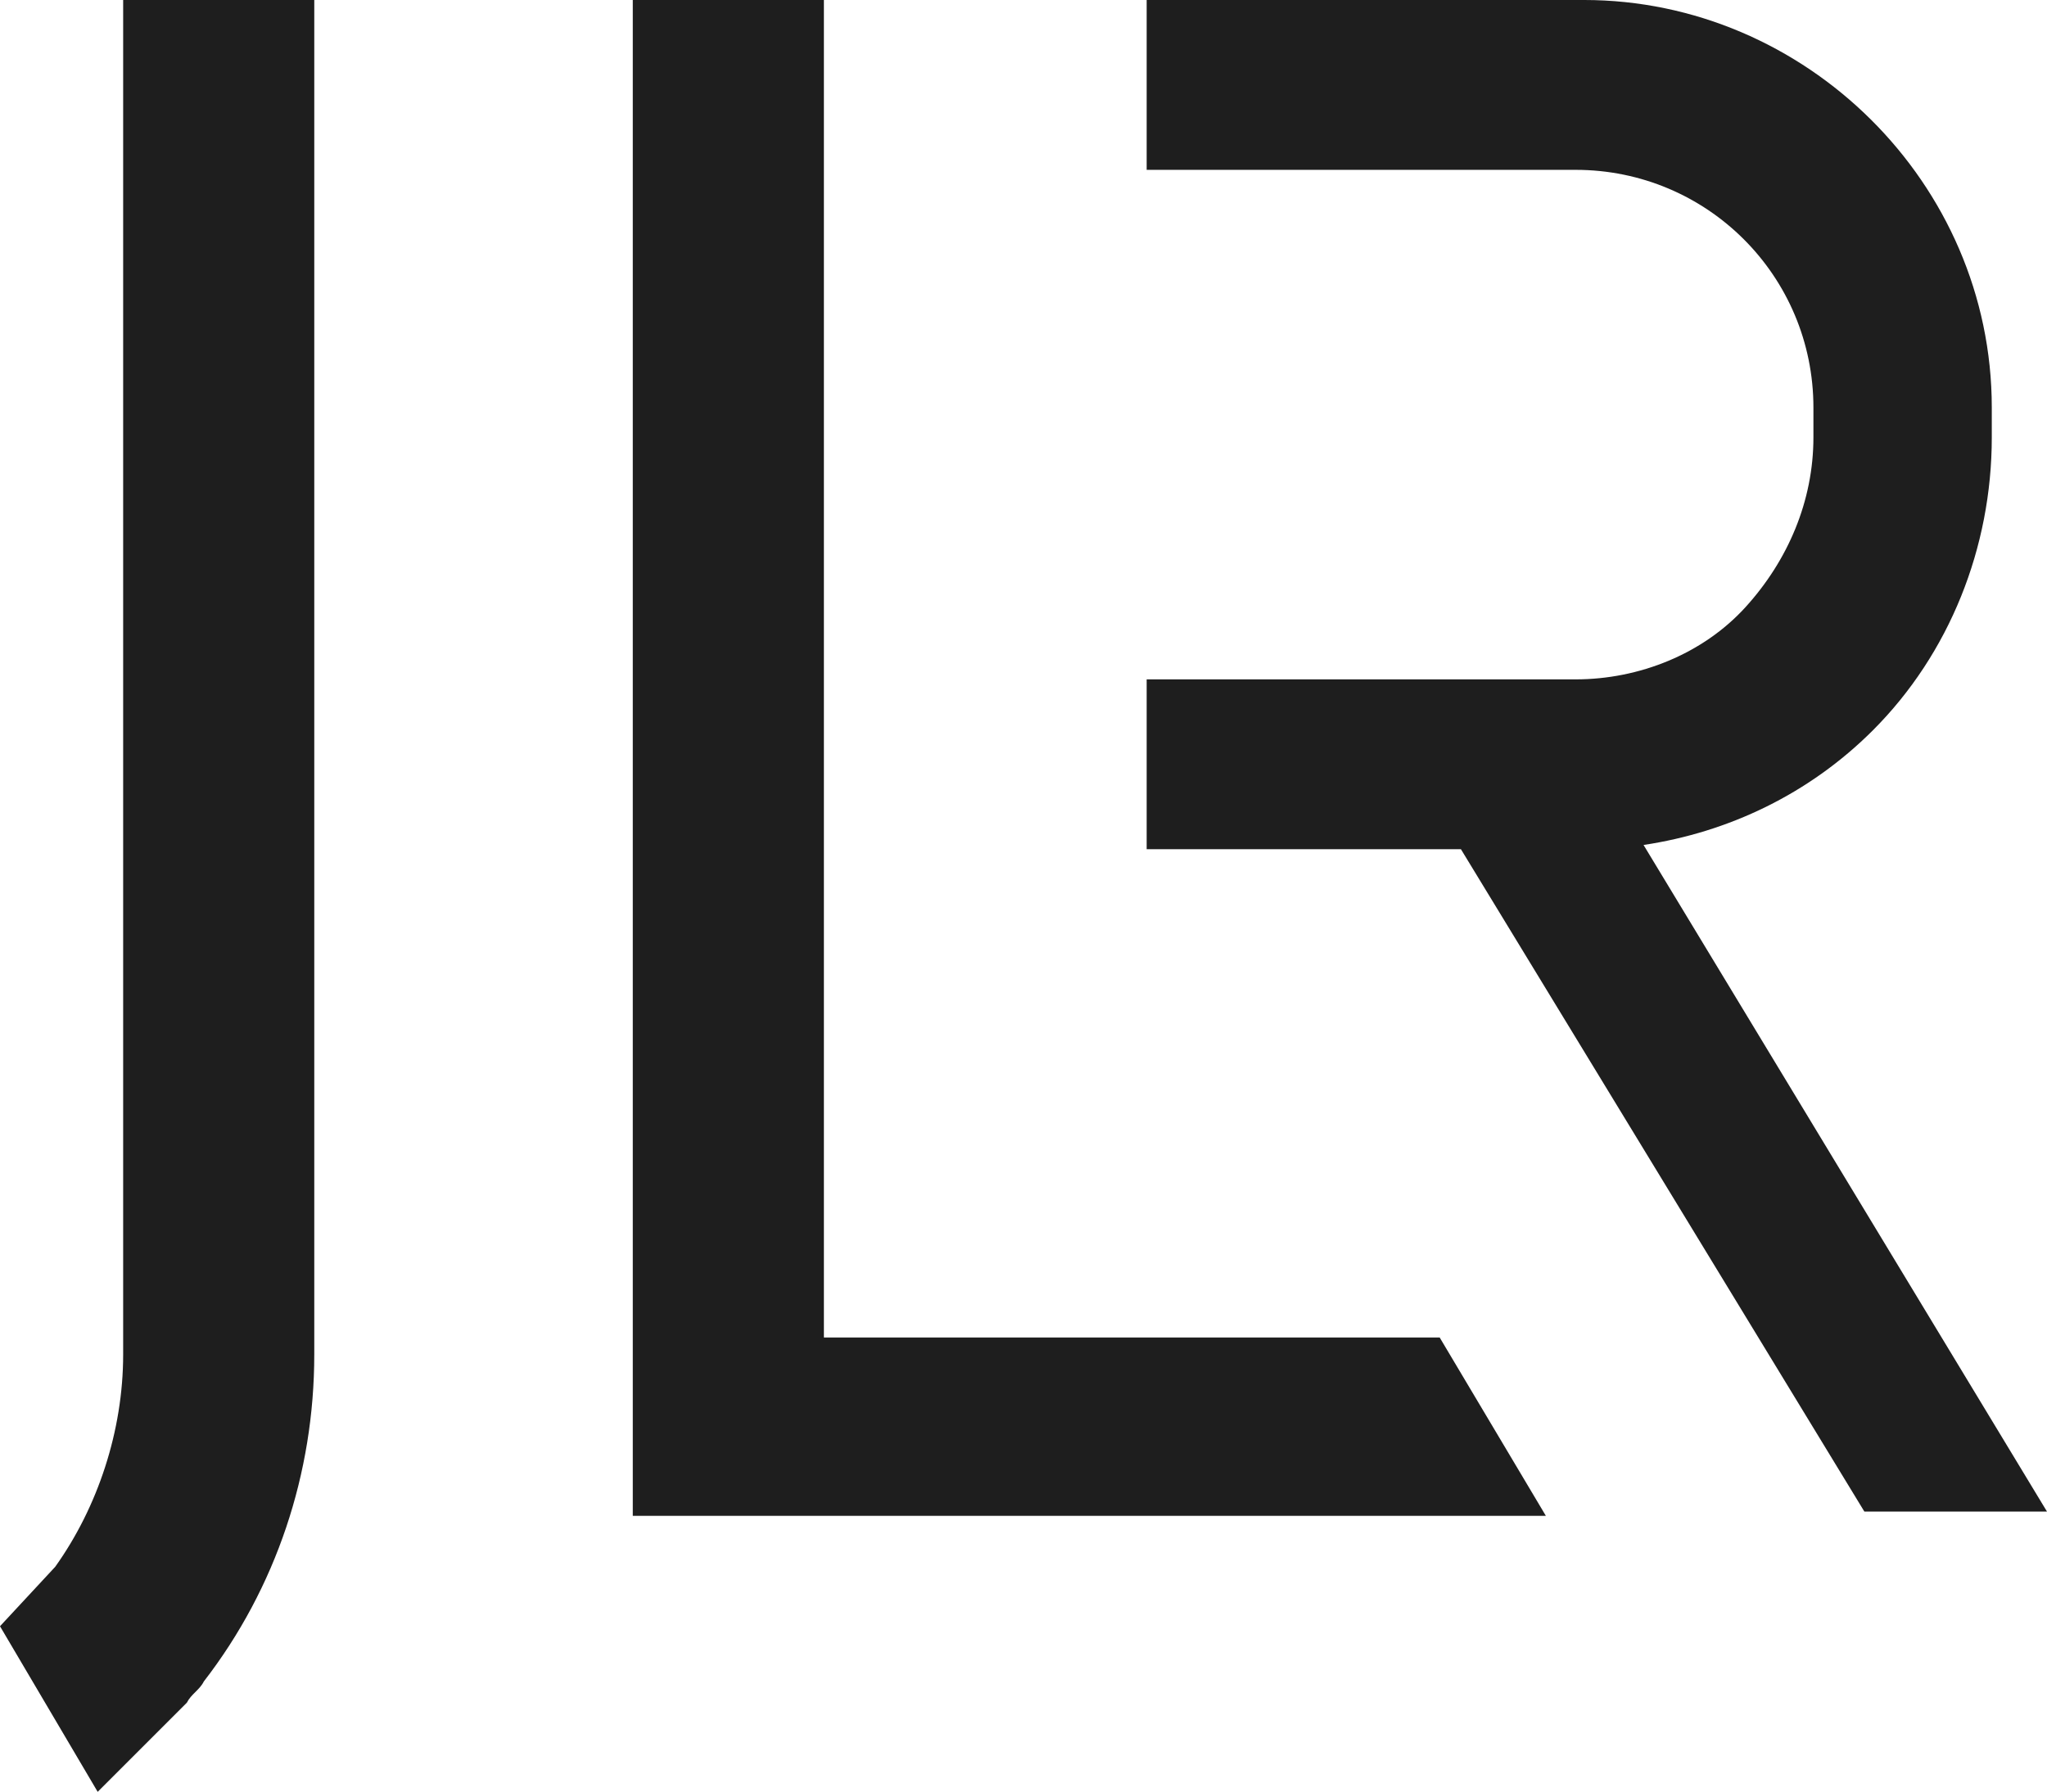
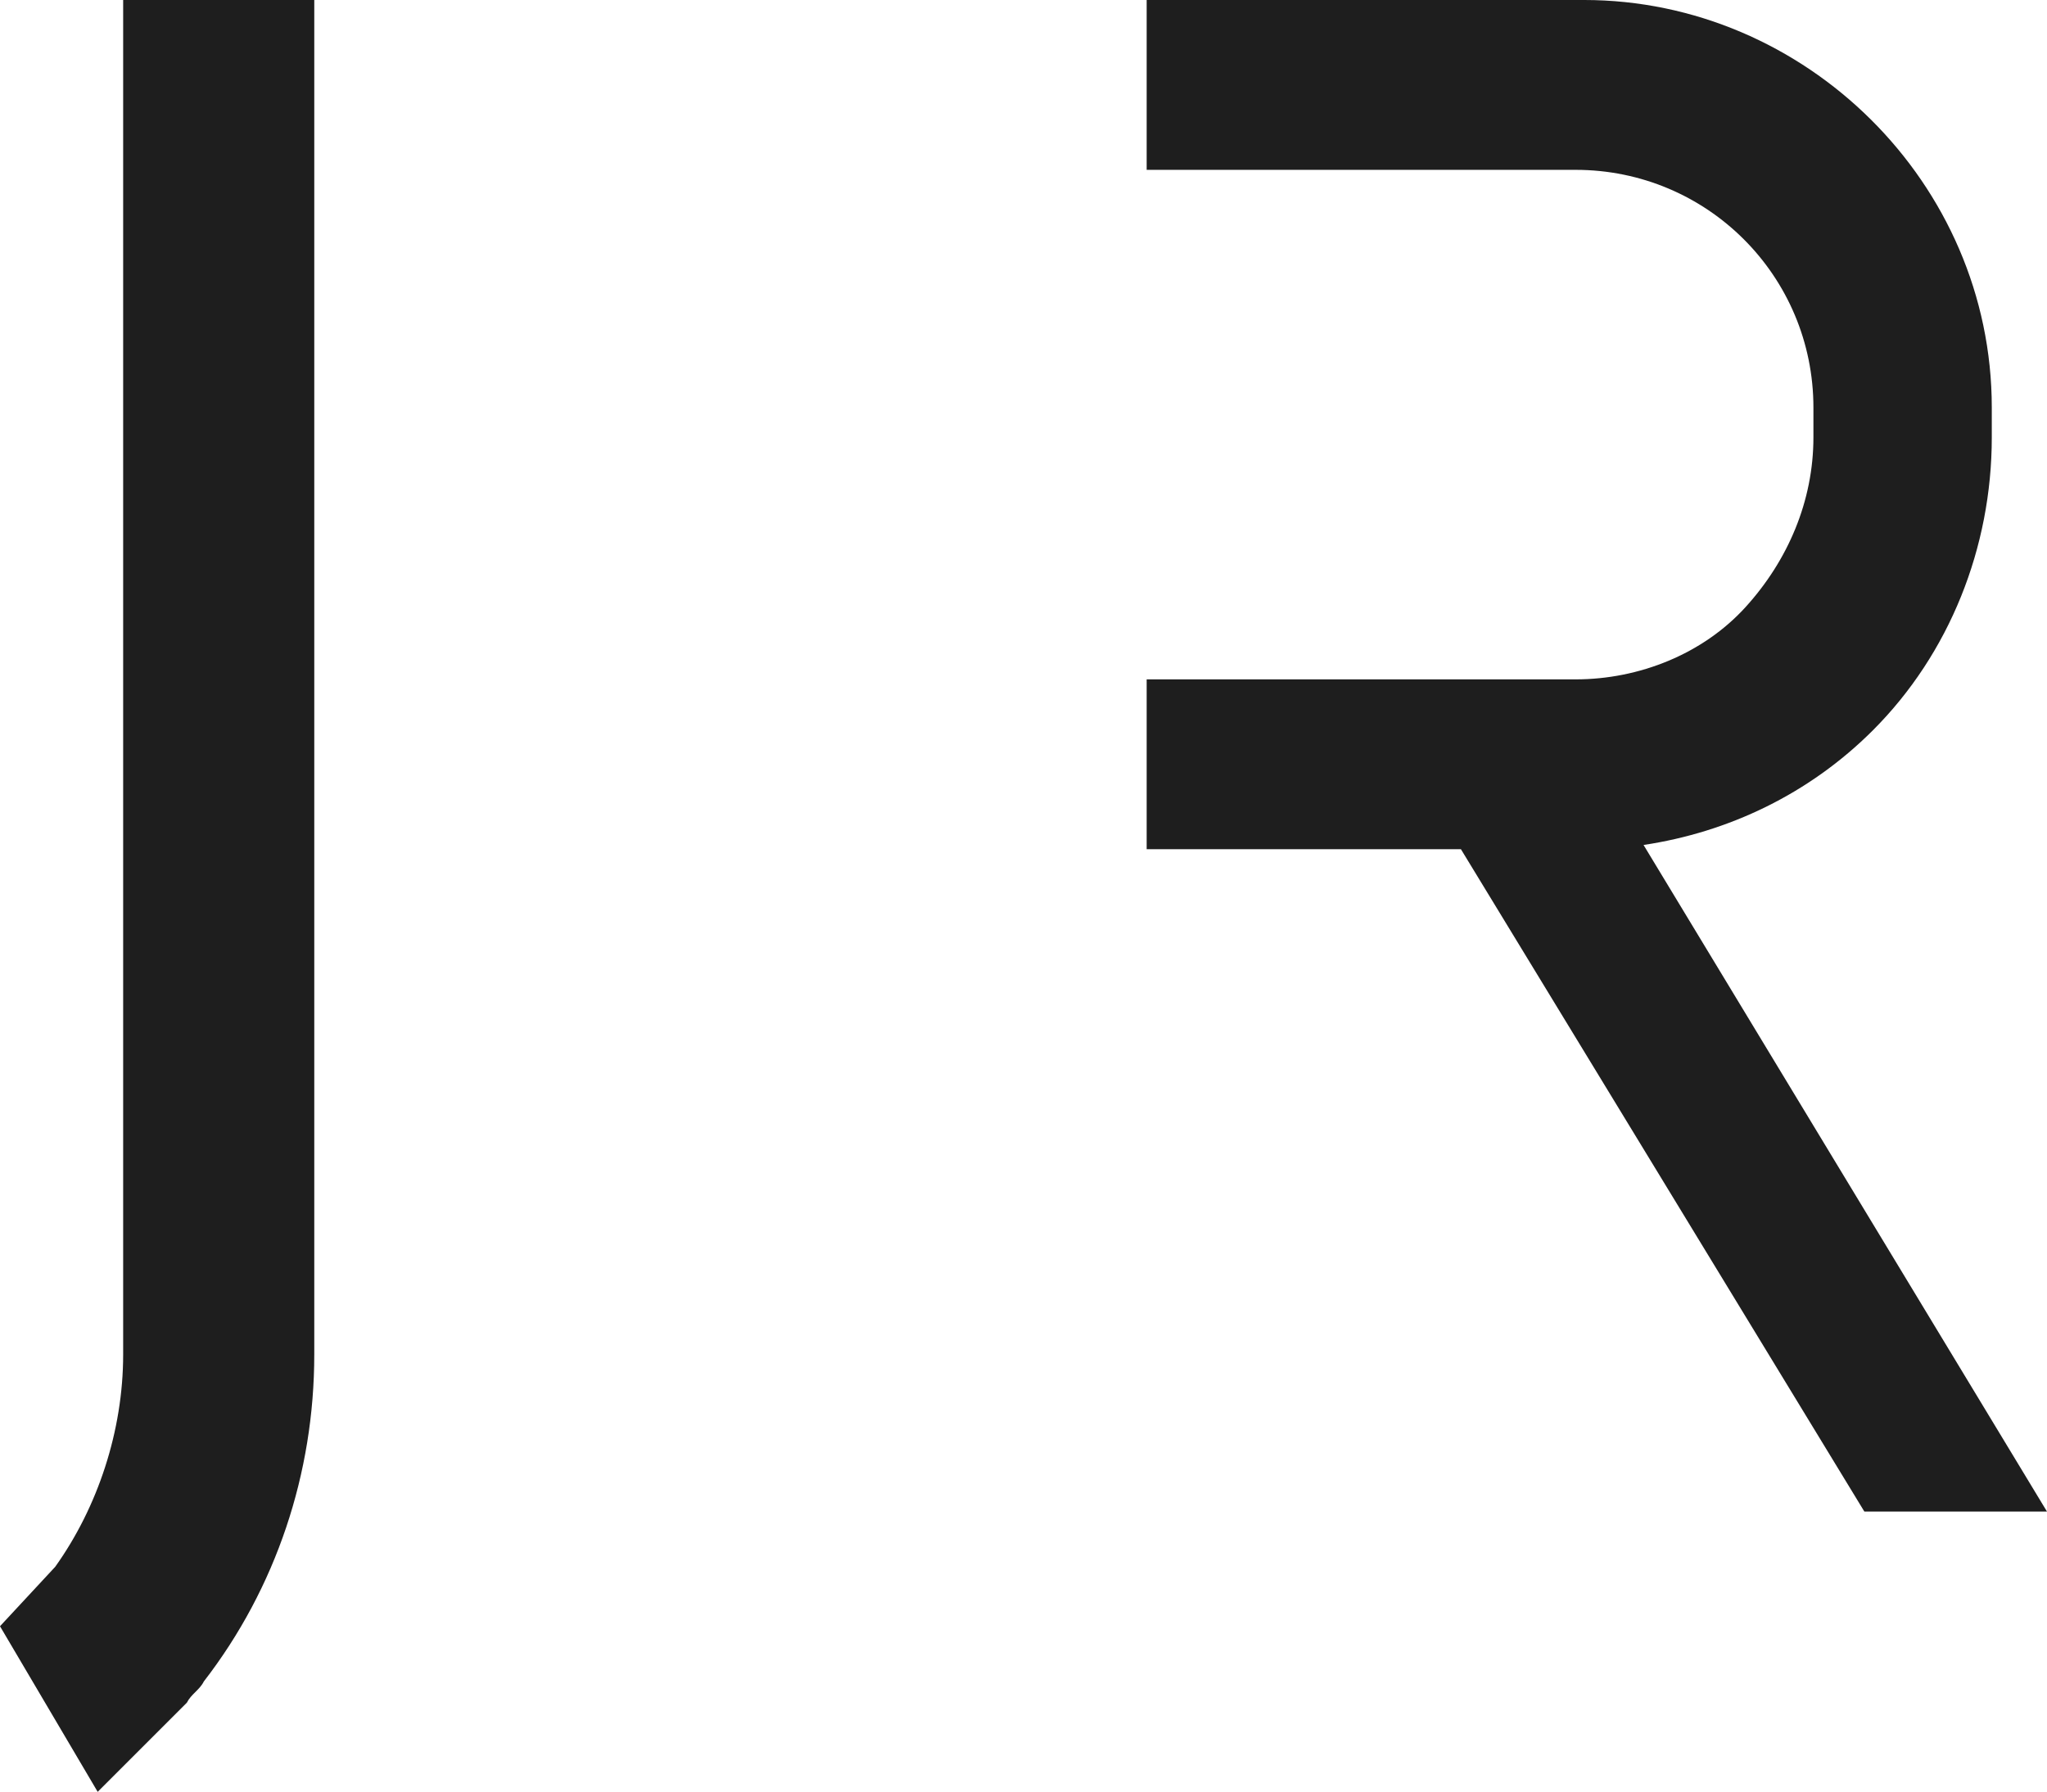
<svg xmlns="http://www.w3.org/2000/svg" version="1.1" id="Layer_1" x="0px" y="0px" viewBox="0 0 48.2 42.2" style="enable-background:new 0 0 48.2 42.2;" xml:space="preserve">
  <style type="text/css">
  .st0{fill:#1E1E1E;}
 </style>
  <g>
    <g>
      <path class="st0" d="M2.3,42.2L0,38.3l1.3-1.4c1-1.4,1.6-3.2,1.6-5V0h4.5v31.9c0,2.8-0.9,5.5-2.6,7.7c-0.1,0.2-0.3,0.3-0.4,0.5    L2.3,42.2z">
   </path>
    </g>
-     <polygon class="st0" points="33.9,31.5 19.4,31.5 19.4,0 14.9,0 14.9,31.5 14.9,35.7 19.4,35.7 36.4,35.7  ">
-   </polygon>
    <path class="st0" d="M48.2,35.6l-9.5-15.7c2-0.3,3.9-1.2,5.4-2.7c1.8-1.8,2.8-4.3,2.8-6.9l0-0.7c0-5.3-4.4-9.6-9.6-9.6H27v4h10.1   c3.1,0,5.6,2.5,5.6,5.6l0,0.7c0,1.5-0.6,2.9-1.6,4s-2.5,1.7-4,1.7H27v4h7.4l9.5,15.6L48.2,35.6z">
  </path>
  </g>
</svg>